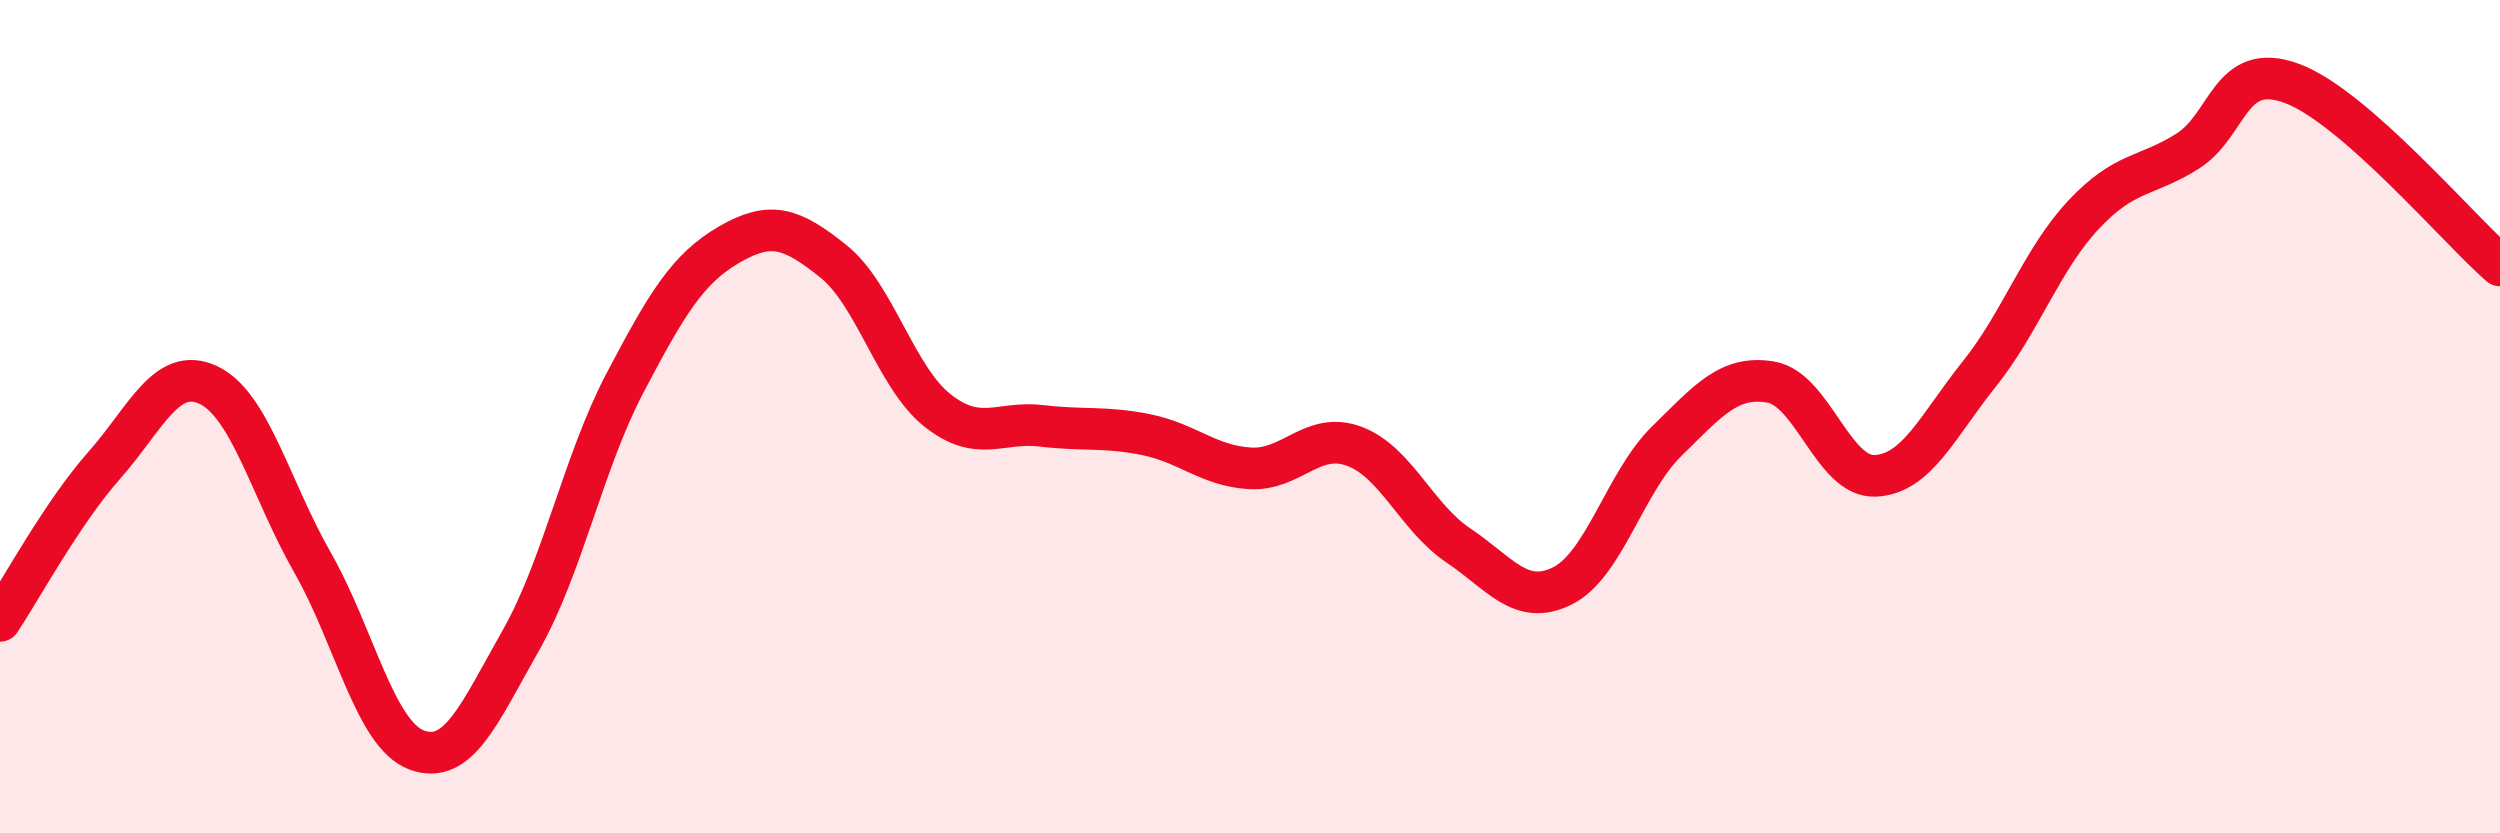
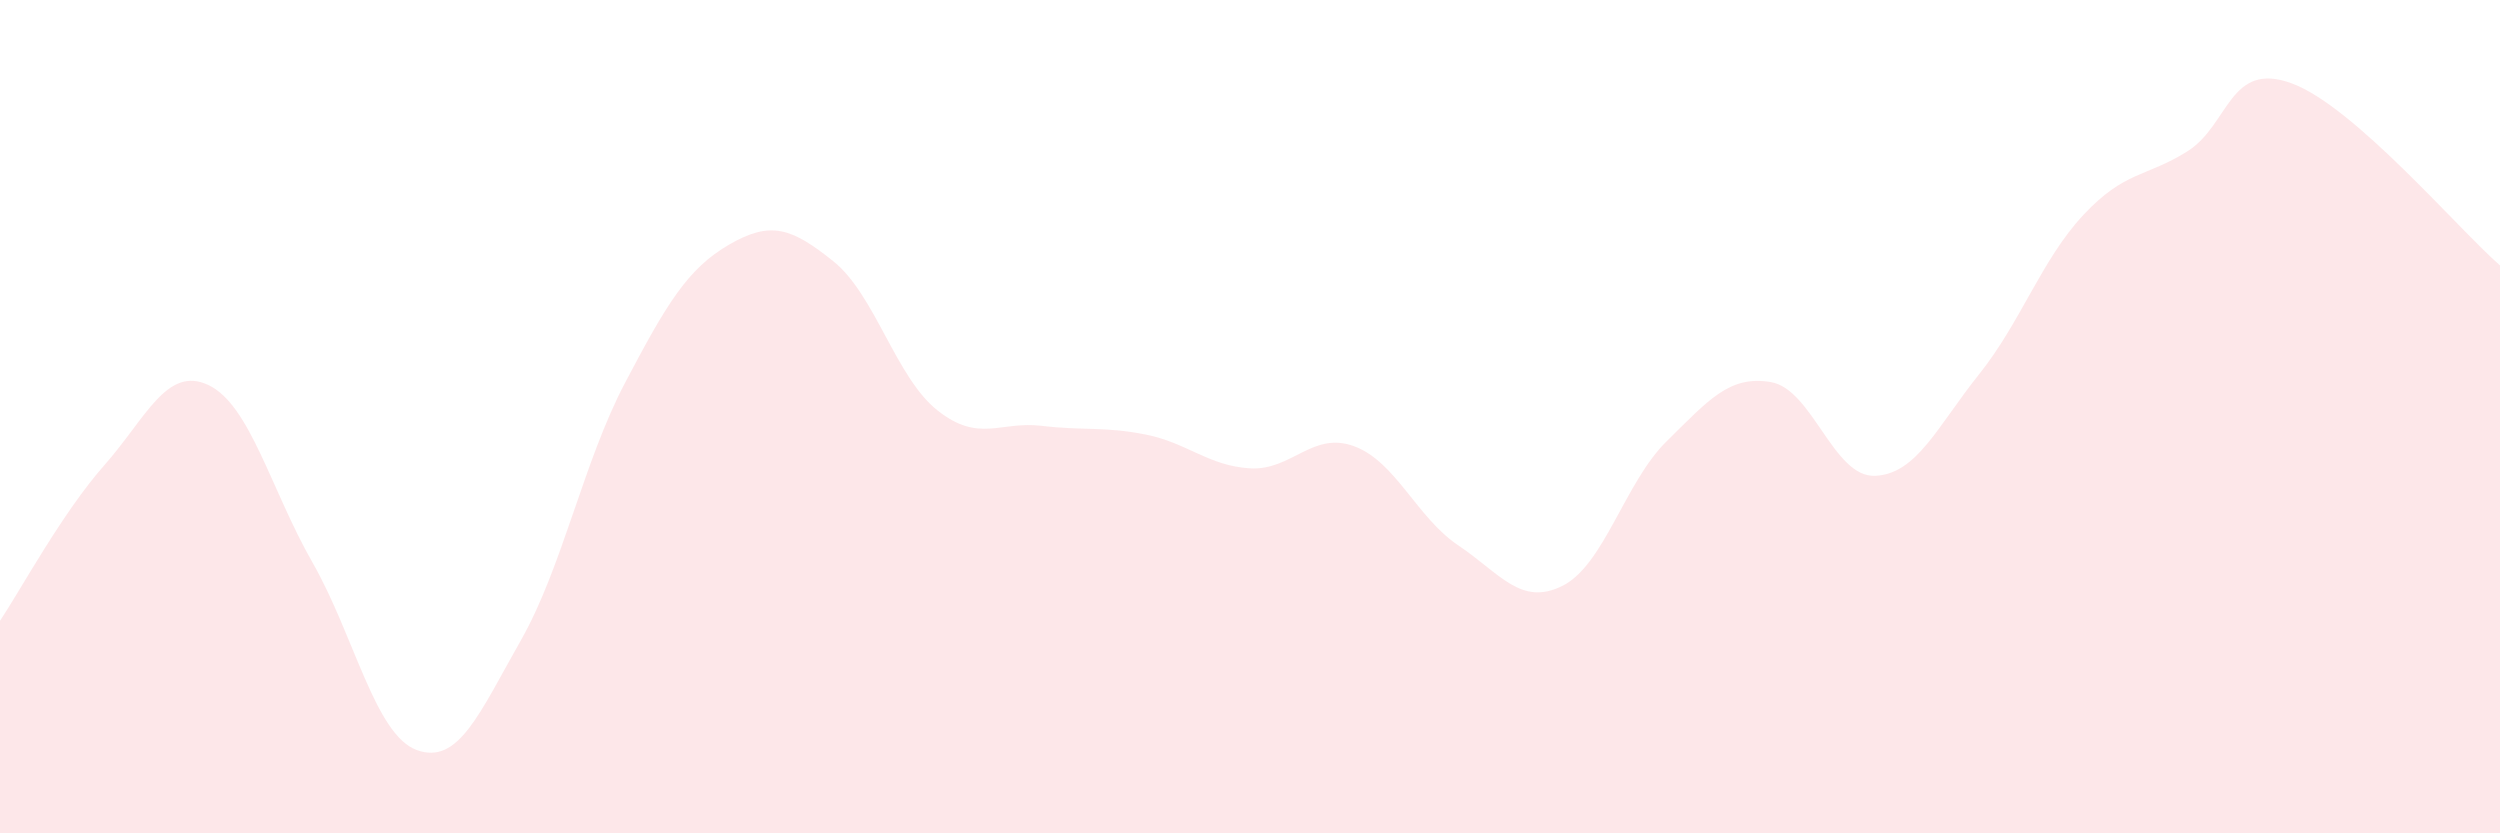
<svg xmlns="http://www.w3.org/2000/svg" width="60" height="20" viewBox="0 0 60 20">
  <path d="M 0,14.9 C 0.5,14.15 1.5,12.3 2.5,11.17 C 3.5,10.04 4,8.77 5,9.24 C 6,9.71 6.5,11.75 7.5,13.5 C 8.5,15.25 9,17.63 10,18 C 11,18.37 11.5,17.13 12.5,15.37 C 13.5,13.61 14,11.09 15,9.19 C 16,7.29 16.5,6.45 17.5,5.87 C 18.5,5.29 19,5.47 20,6.27 C 21,7.07 21.5,9.06 22.5,9.85 C 23.5,10.64 24,10.1 25,10.22 C 26,10.34 26.5,10.23 27.5,10.43 C 28.5,10.63 29,11.18 30,11.24 C 31,11.3 31.5,10.34 32.5,10.71 C 33.5,11.08 34,12.42 35,13.09 C 36,13.76 36.5,14.56 37.5,14.06 C 38.5,13.56 39,11.57 40,10.59 C 41,9.61 41.5,9 42.5,9.17 C 43.5,9.34 44,11.46 45,11.42 C 46,11.38 46.5,10.23 47.5,8.98 C 48.5,7.73 49,6.23 50,5.16 C 51,4.09 51.5,4.26 52.5,3.63 C 53.5,3 53.5,1.45 55,2 C 56.5,2.55 59,5.5 60,6.37L60 20L0 20Z" fill="#EB0A25" opacity="0.1" stroke-linecap="round" stroke-linejoin="round" />
-   <path d="M 0,14.9 C 0.5,14.15 1.5,12.3 2.5,11.17 C 3.5,10.04 4,8.77 5,9.24 C 6,9.71 6.5,11.75 7.5,13.5 C 8.5,15.25 9,17.63 10,18 C 11,18.37 11.5,17.13 12.5,15.37 C 13.5,13.61 14,11.09 15,9.19 C 16,7.29 16.5,6.45 17.5,5.87 C 18.5,5.29 19,5.47 20,6.27 C 21,7.07 21.5,9.06 22.5,9.85 C 23.5,10.64 24,10.1 25,10.22 C 26,10.34 26.5,10.23 27.5,10.43 C 28.5,10.63 29,11.18 30,11.24 C 31,11.3 31.5,10.34 32.5,10.71 C 33.5,11.08 34,12.42 35,13.09 C 36,13.76 36.5,14.56 37.5,14.06 C 38.5,13.56 39,11.57 40,10.59 C 41,9.61 41.5,9 42.5,9.17 C 43.5,9.34 44,11.46 45,11.42 C 46,11.38 46.5,10.23 47.5,8.98 C 48.5,7.73 49,6.23 50,5.16 C 51,4.09 51.5,4.26 52.5,3.63 C 53.5,3 53.5,1.45 55,2 C 56.5,2.55 59,5.5 60,6.37" stroke="#EB0A25" stroke-width="1" fill="none" stroke-linecap="round" stroke-linejoin="round" />
</svg>